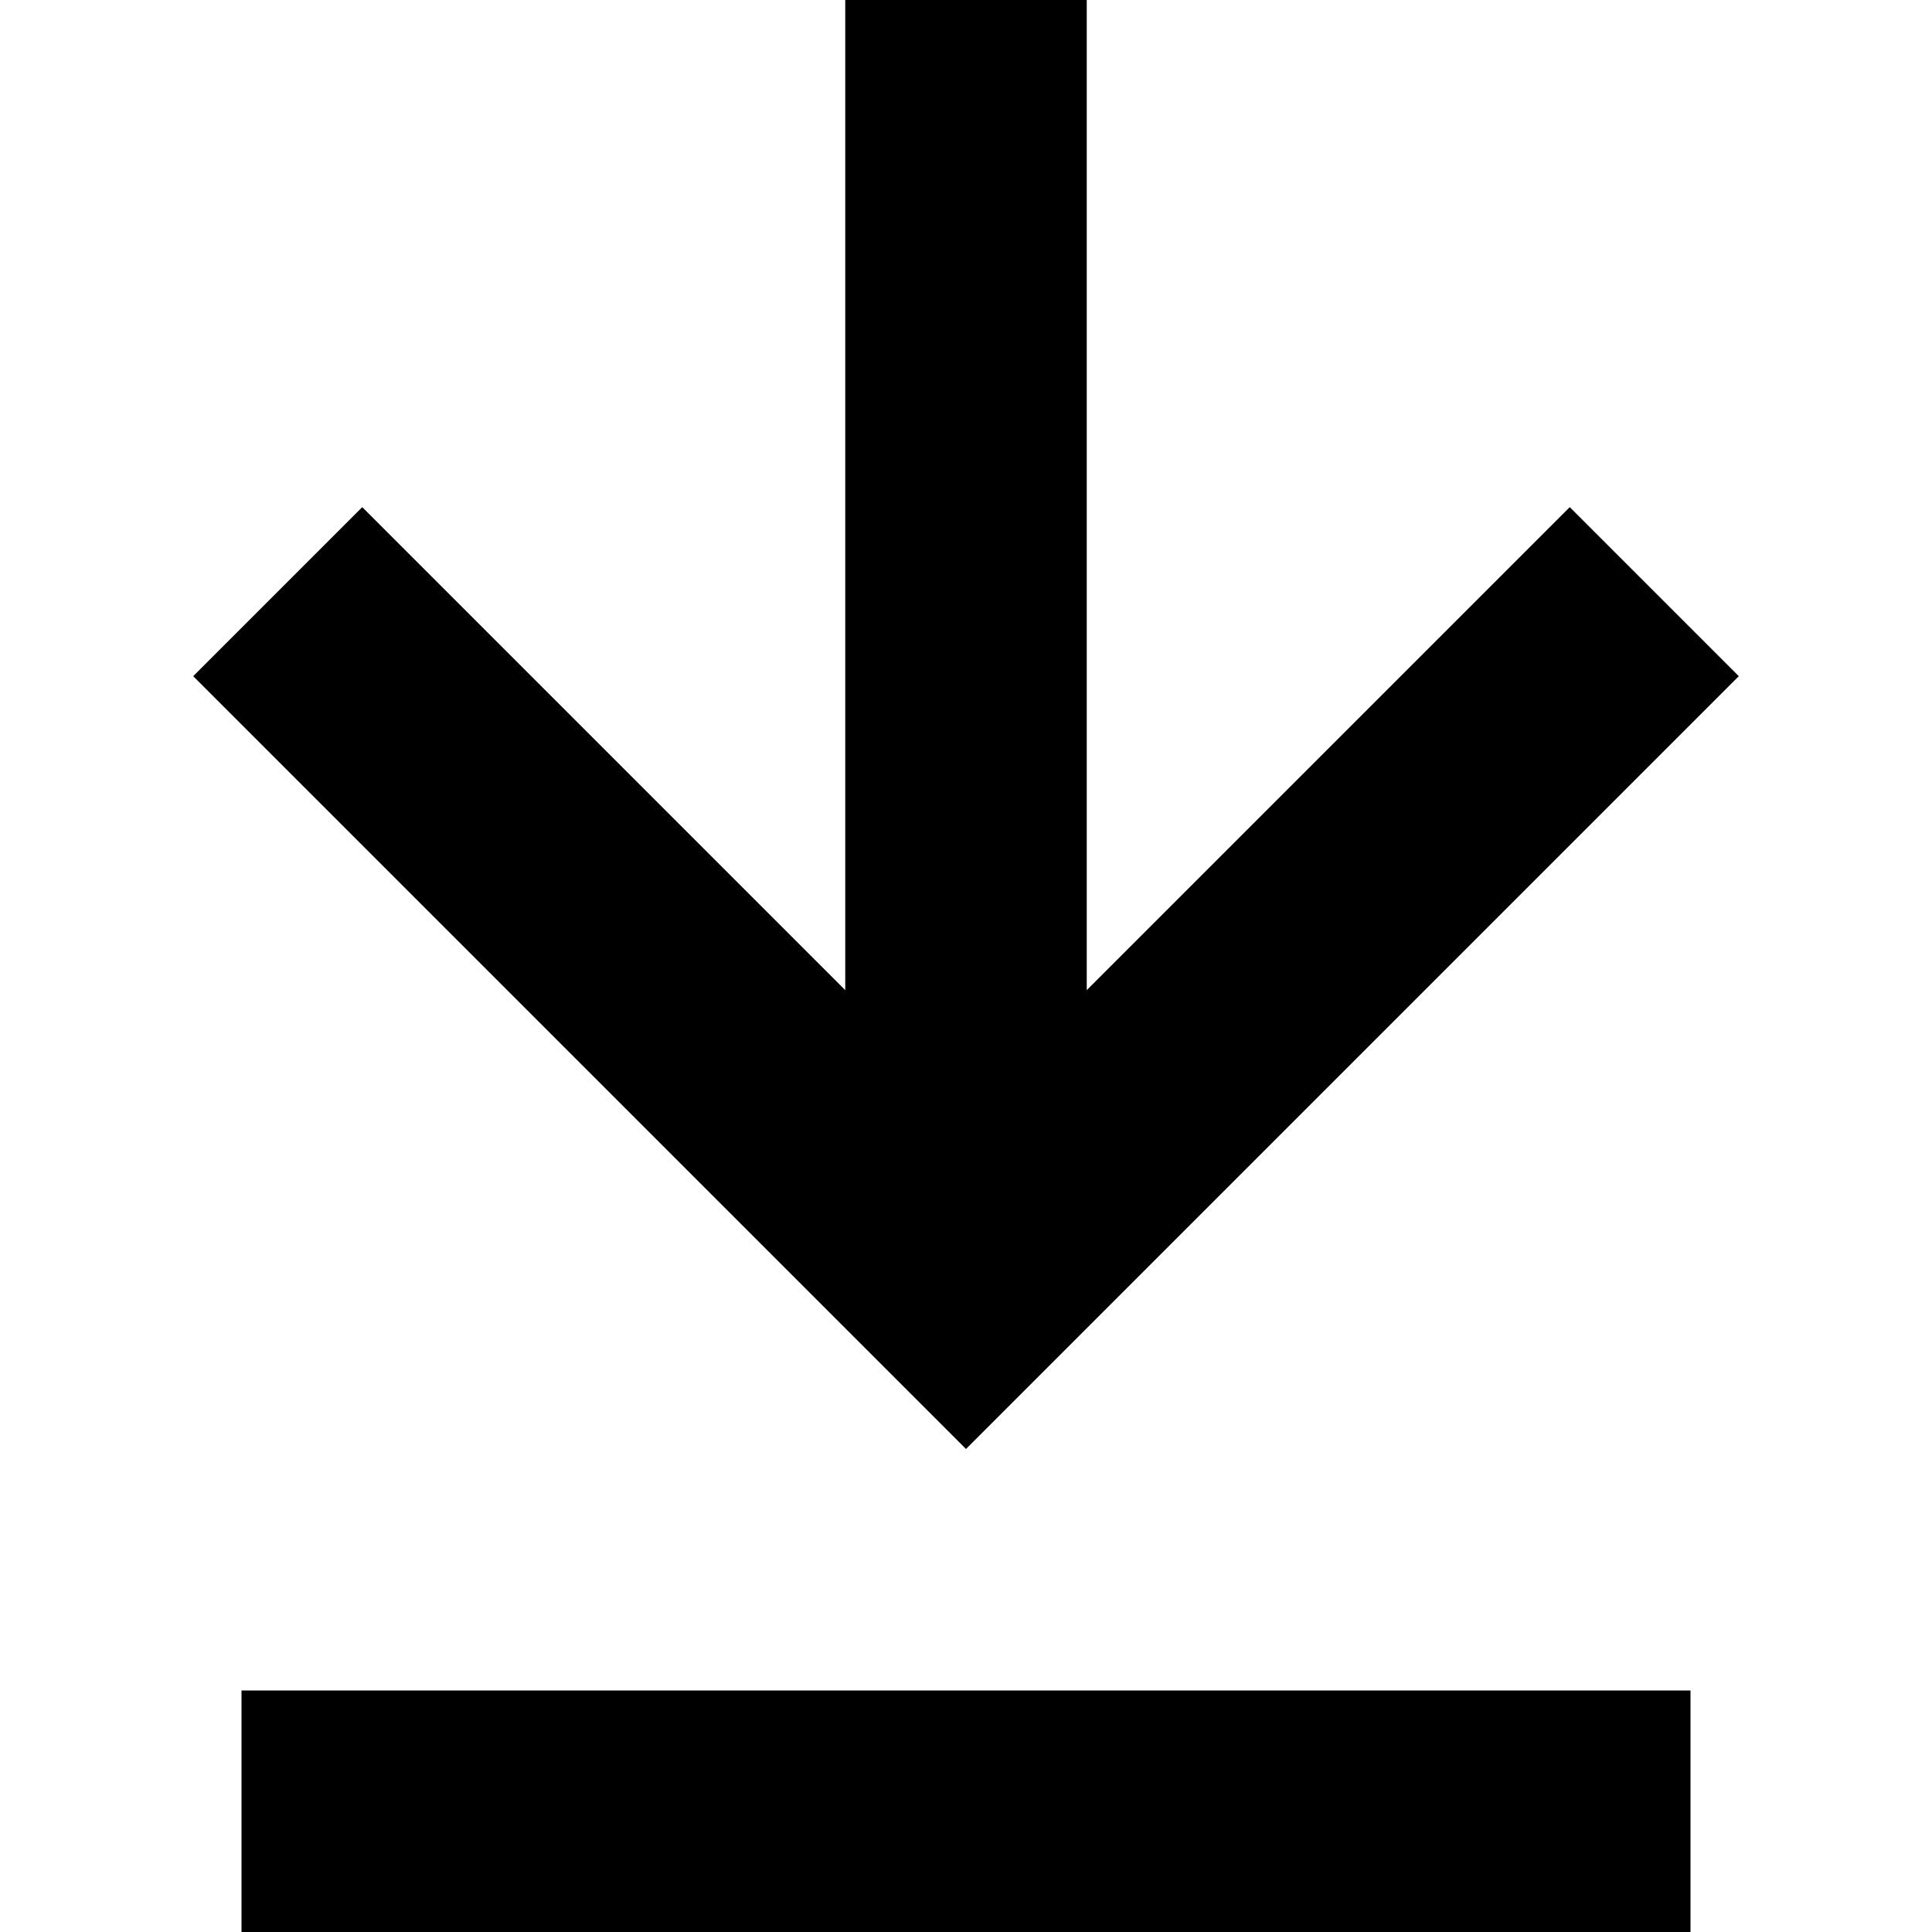
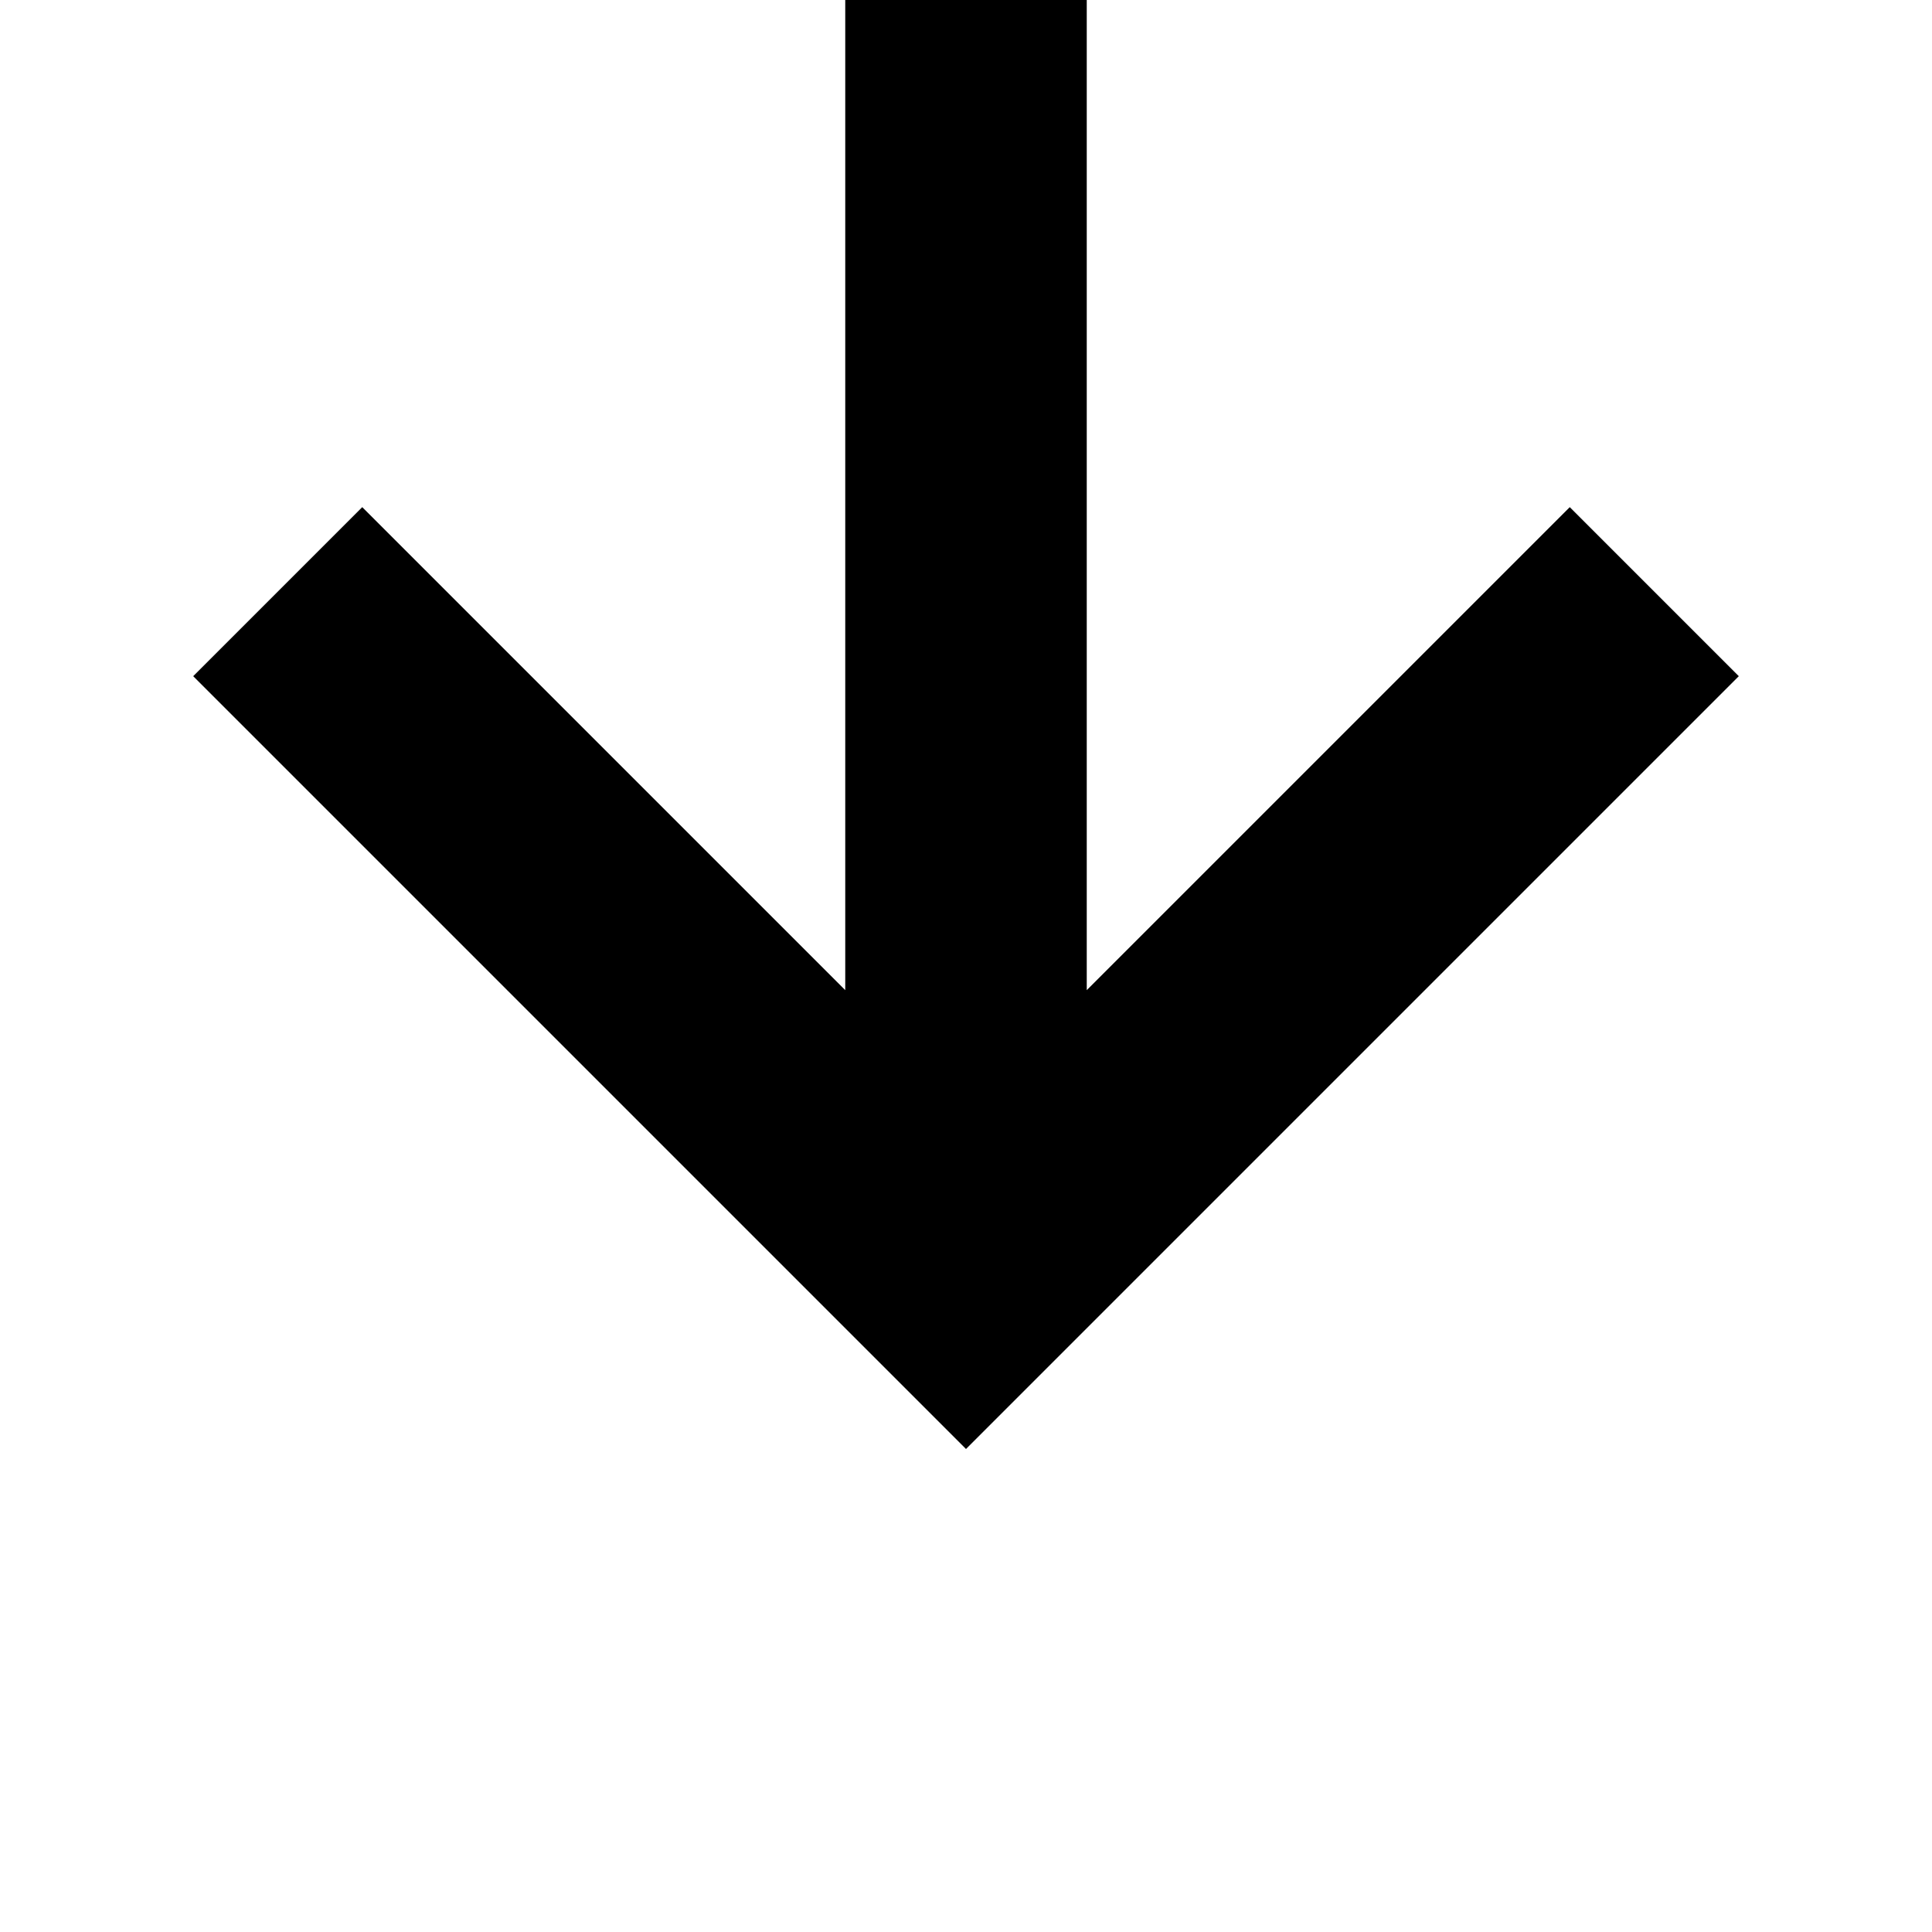
<svg xmlns="http://www.w3.org/2000/svg" version="1.1" x="0px" y="0px" width="16" height="16" viewBox="0 0 16 16" xml:space="preserve">
  <polygon class="st0" points="14.4,5.6 8,12 1.6,5.6 3,4.2 7,8.2 7,0 9,0 9,8.2 13,4.2 " />
-   <path class="st1" d="M22,10.6" />
  <path class="st1" d="M27.3,5.3" />
-   <path class="st2" d="M28,15" />
-   <path class="st2" d="M16,15" />
  <path class="st1" d="M22,10.5" />
-   <rect x="2" y="14" class="st0" width="12" height="2" />
</svg>